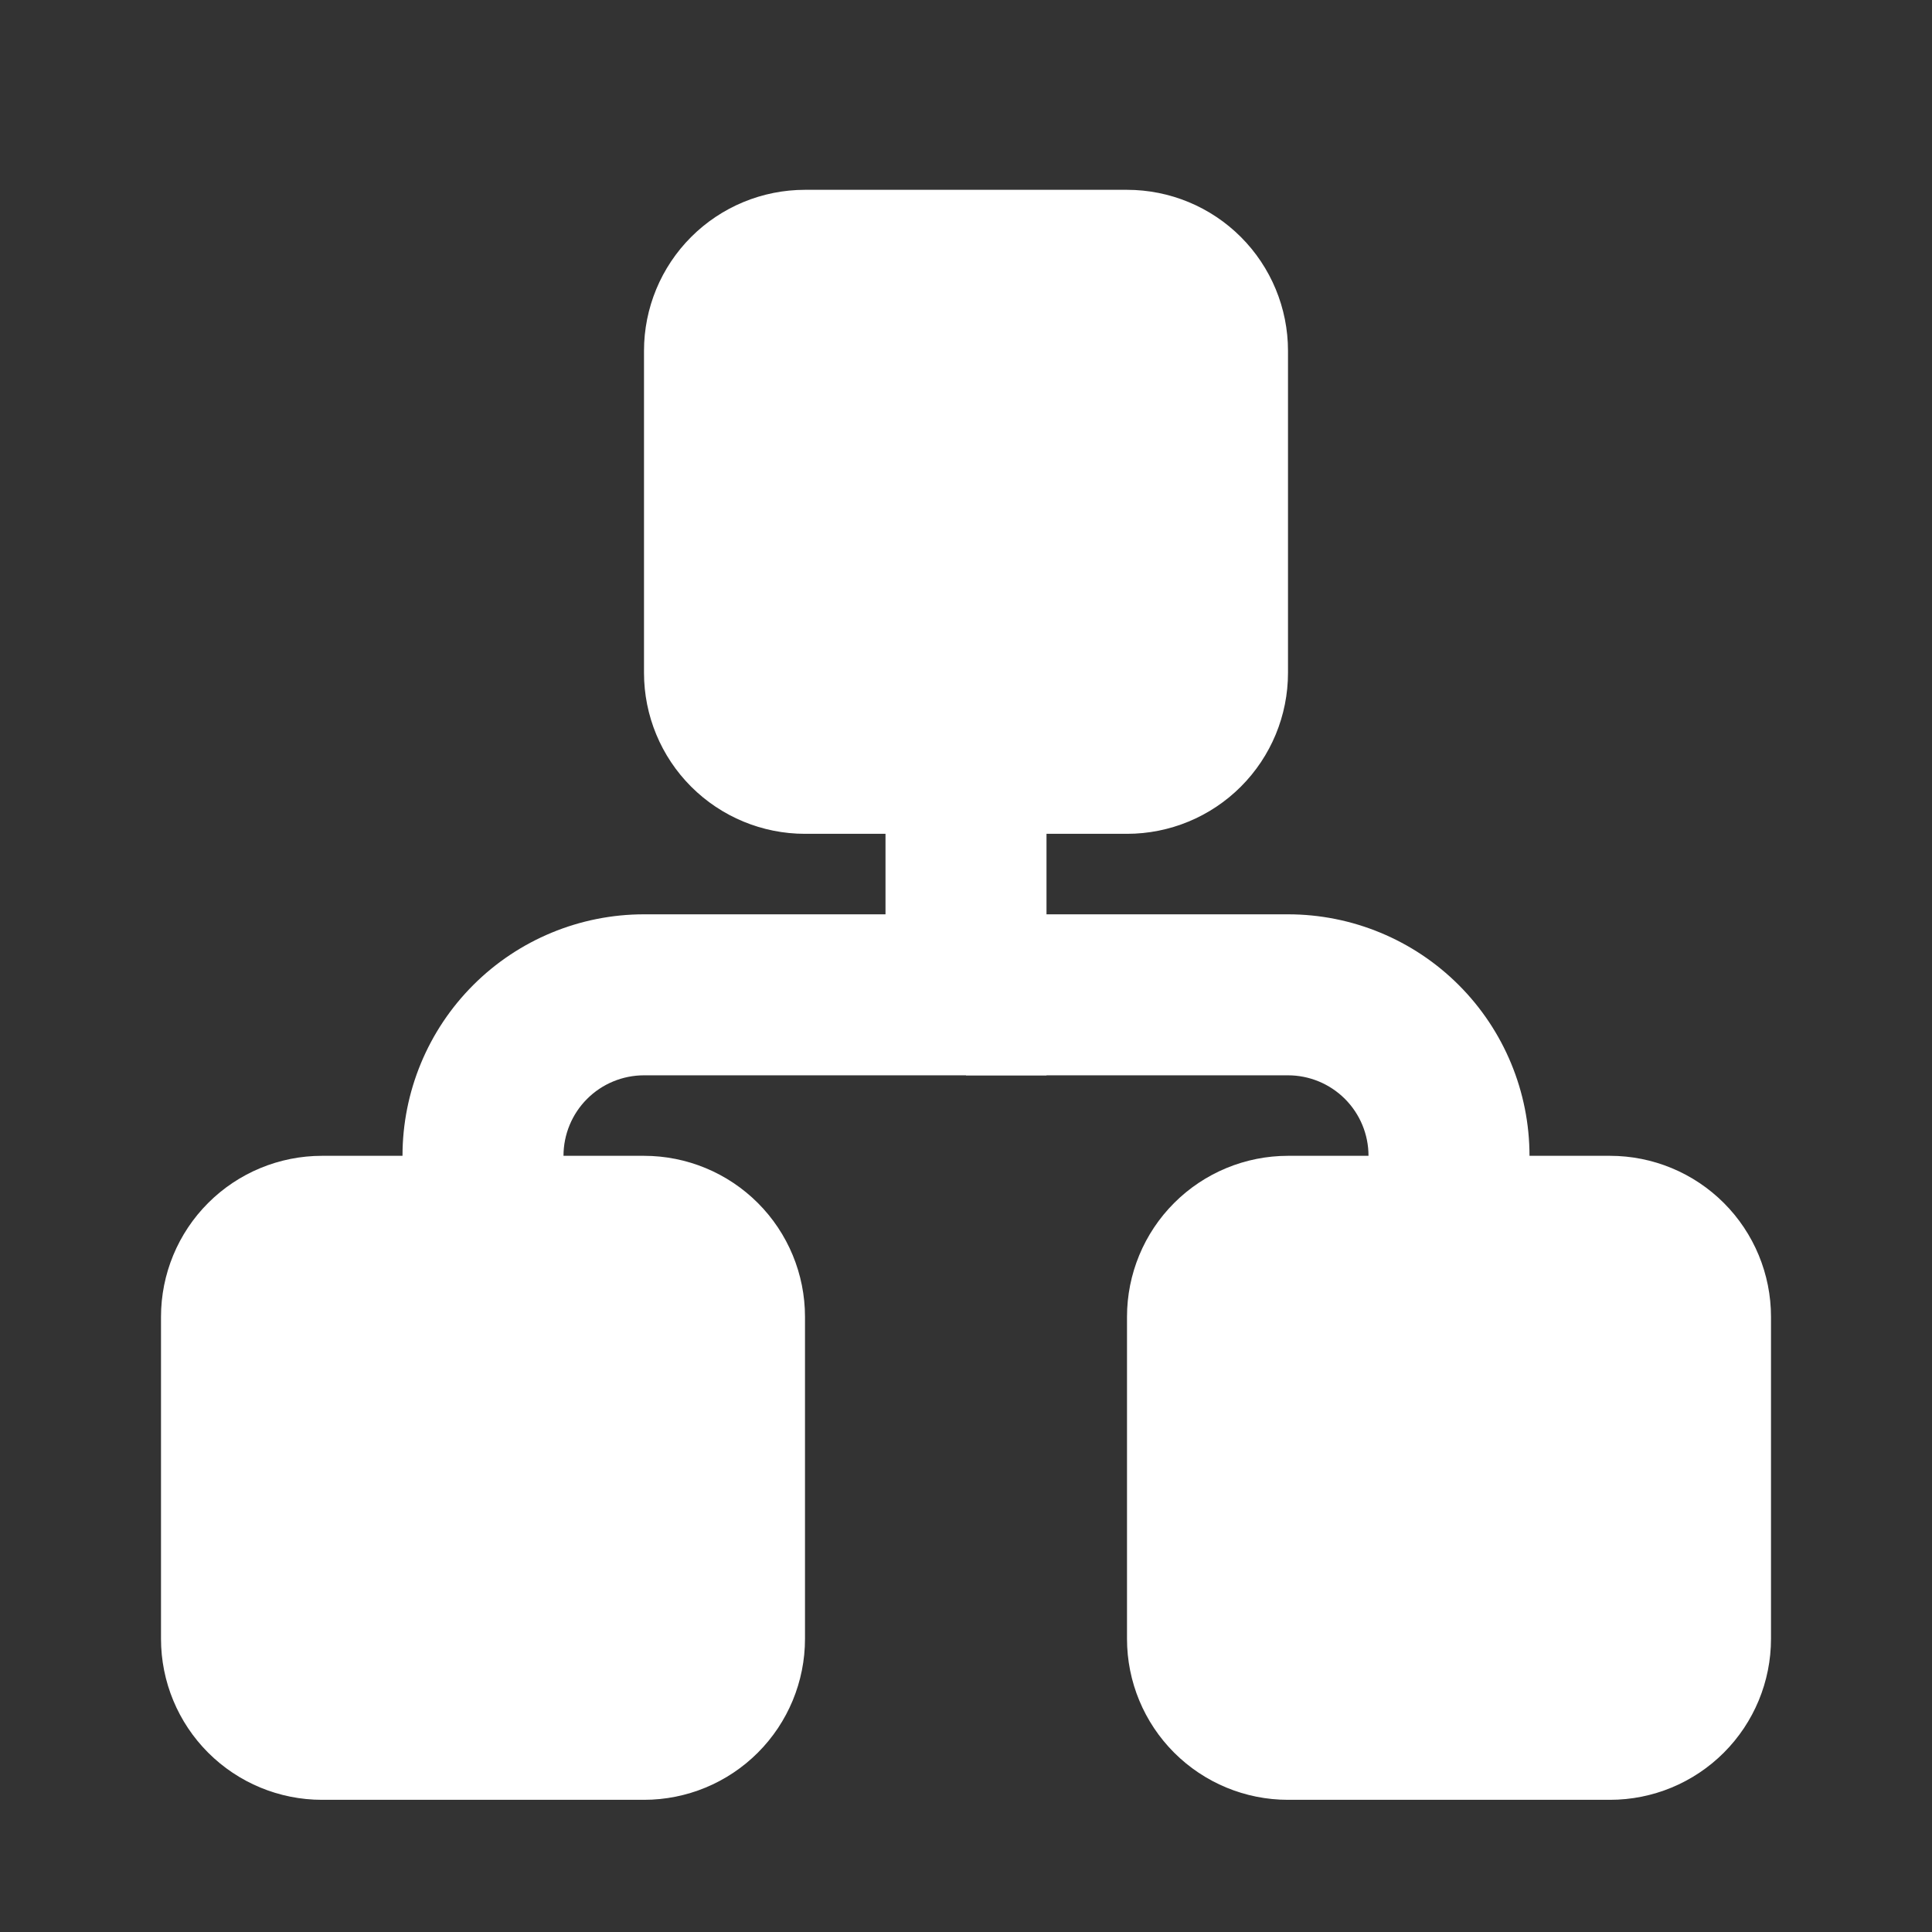
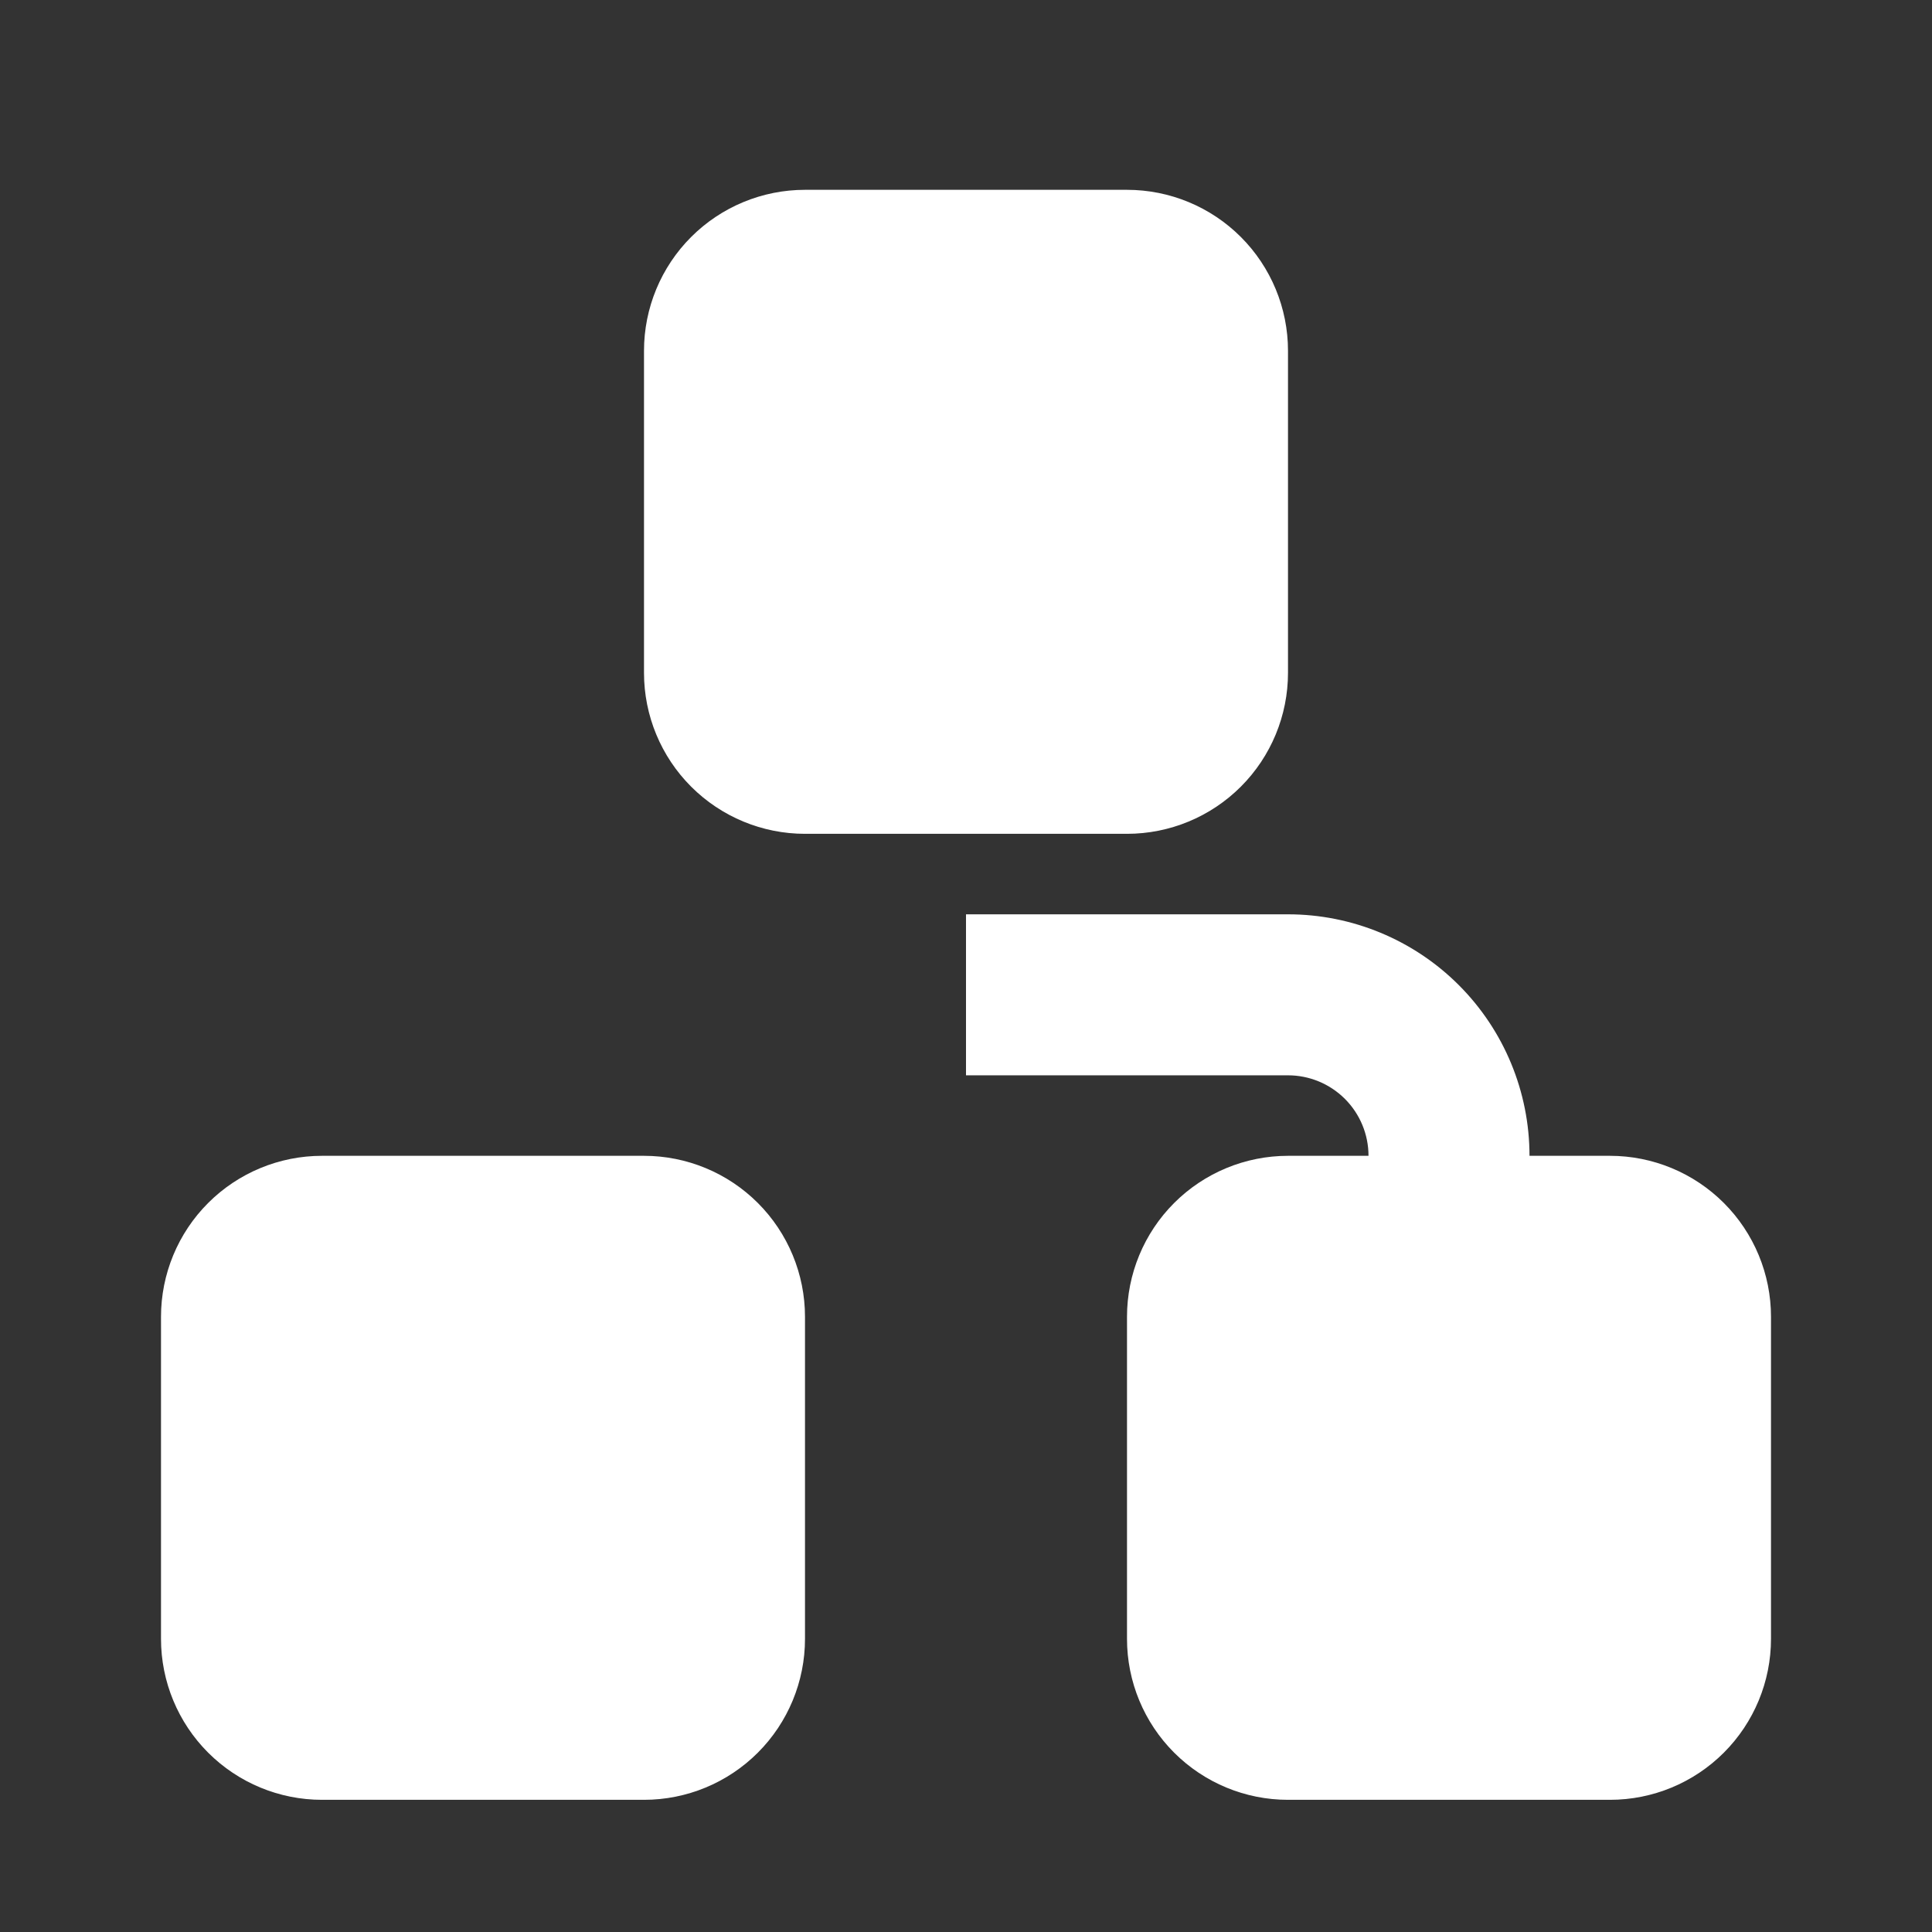
<svg xmlns="http://www.w3.org/2000/svg" width="188" height="188" viewBox="0 0 188 188" fill="none">
  <rect x="0" y="0" width="188" height="188" fill="#333333" stroke="none" />
  <path d="M31.333 112.471H62.667C66.822 112.471 70.807 114.122 73.745 117.06C76.683 119.998 78.333 123.983 78.333 128.138V159.471C78.333 163.626 76.683 167.611 73.745 170.549C70.807 173.487 66.822 175.138 62.667 175.138H31.333C27.178 175.138 23.193 173.487 20.255 170.549C17.317 167.611 15.667 163.626 15.667 159.471V128.138C15.667 123.983 17.317 119.998 20.255 117.06C23.193 114.122 27.178 112.471 31.333 112.471ZM78.333 18.471H109.667C113.822 18.471 117.807 20.122 120.745 23.06C123.683 25.998 125.333 29.983 125.333 34.138V65.471C125.333 69.626 123.683 73.611 120.745 76.549C117.807 79.487 113.822 81.138 109.667 81.138H78.333C74.178 81.138 70.193 79.487 67.255 76.549C64.317 73.611 62.667 69.626 62.667 65.471V34.138C62.667 29.983 64.317 25.998 67.255 23.06C70.193 20.122 74.178 18.471 78.333 18.471ZM125.333 112.471H156.667C160.822 112.471 164.807 114.122 167.745 117.06C170.683 119.998 172.333 123.983 172.333 128.138V159.471C172.333 163.626 170.683 167.611 167.745 170.549C164.807 173.487 160.822 175.138 156.667 175.138H125.333C121.178 175.138 117.193 173.487 114.255 170.549C111.317 167.611 109.667 163.626 109.667 159.471V128.138C109.667 123.983 111.317 119.998 114.255 117.06C117.193 114.122 121.178 112.471 125.333 112.471Z" fill="white" />
-   <path d="M86.167 88.971V73.304H101.833V104.638H62.667C60.589 104.638 58.597 105.463 57.128 106.932C55.659 108.401 54.833 110.393 54.833 112.471V119.795H39.167V112.471C39.167 106.238 41.642 100.261 46.05 95.854C50.457 91.447 56.434 88.971 62.667 88.971H86.167Z" fill="white" />
  <path d="M94 104.638V88.971H125.333C131.566 88.971 137.543 91.447 141.95 95.854C146.357 100.261 148.833 106.238 148.833 112.471V120.461H133.167V112.471C133.167 110.393 132.341 108.401 130.872 106.932C129.403 105.463 127.411 104.638 125.333 104.638H94Z" fill="white" />
</svg>